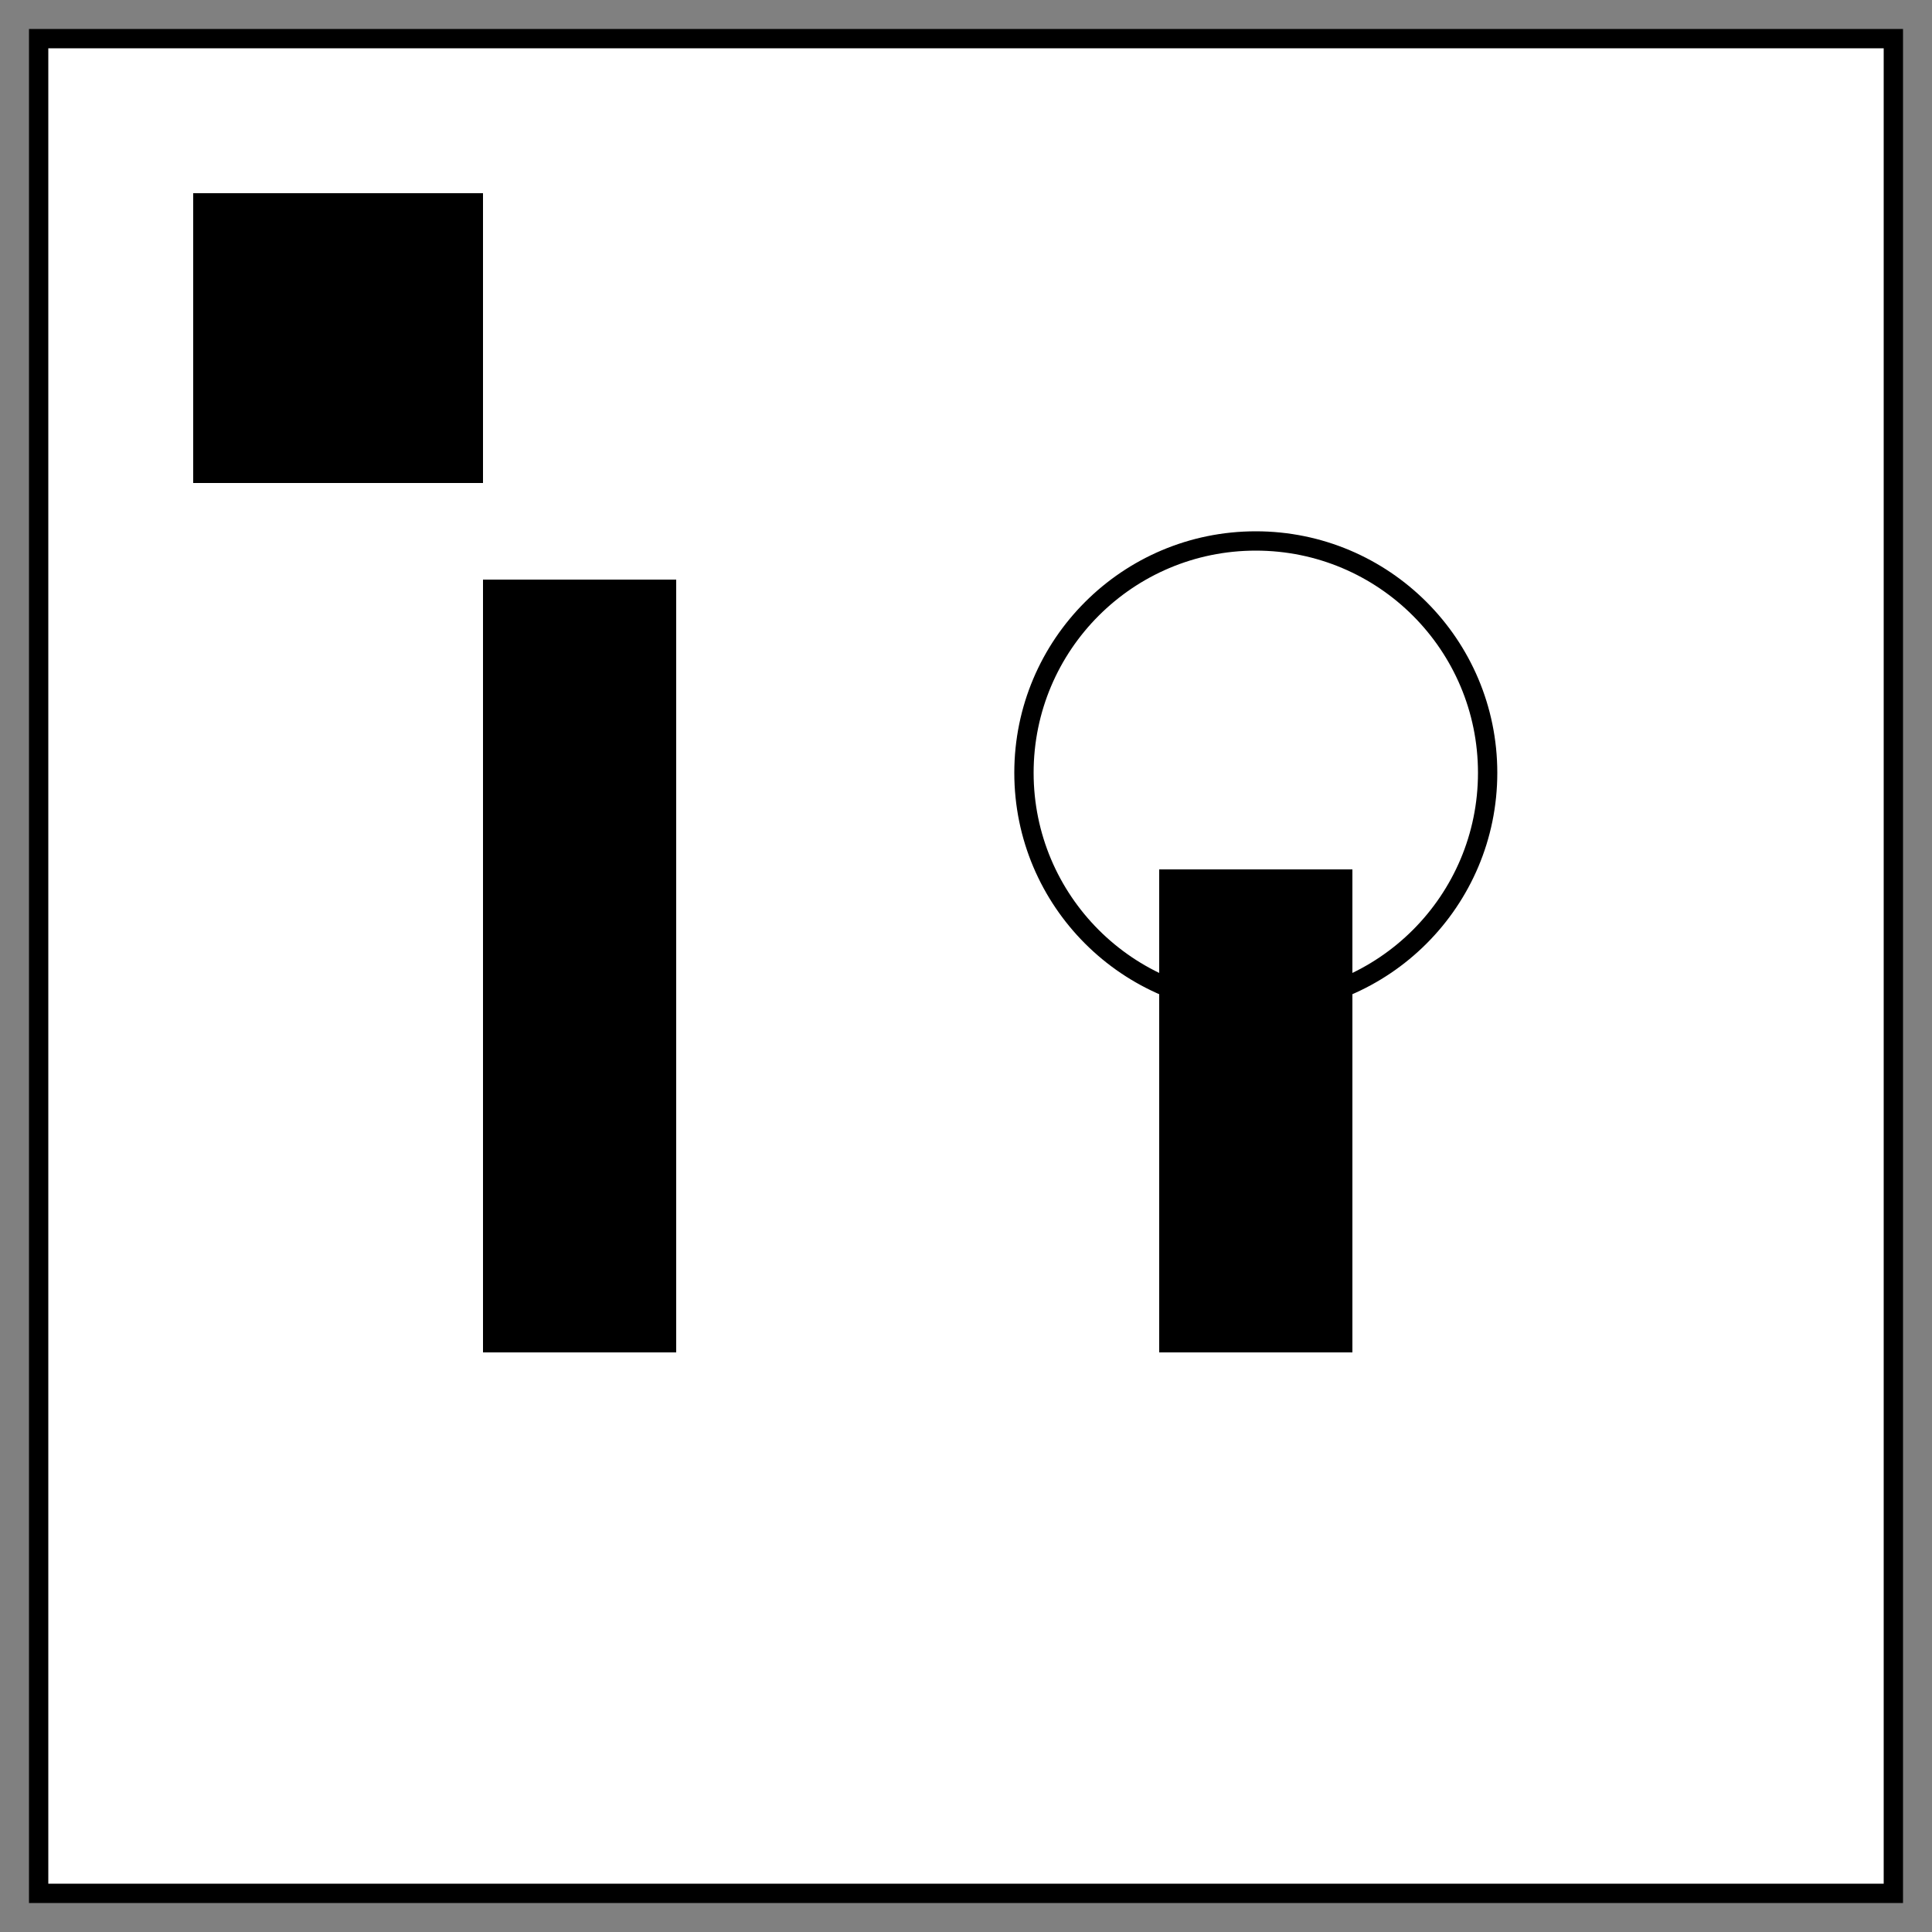
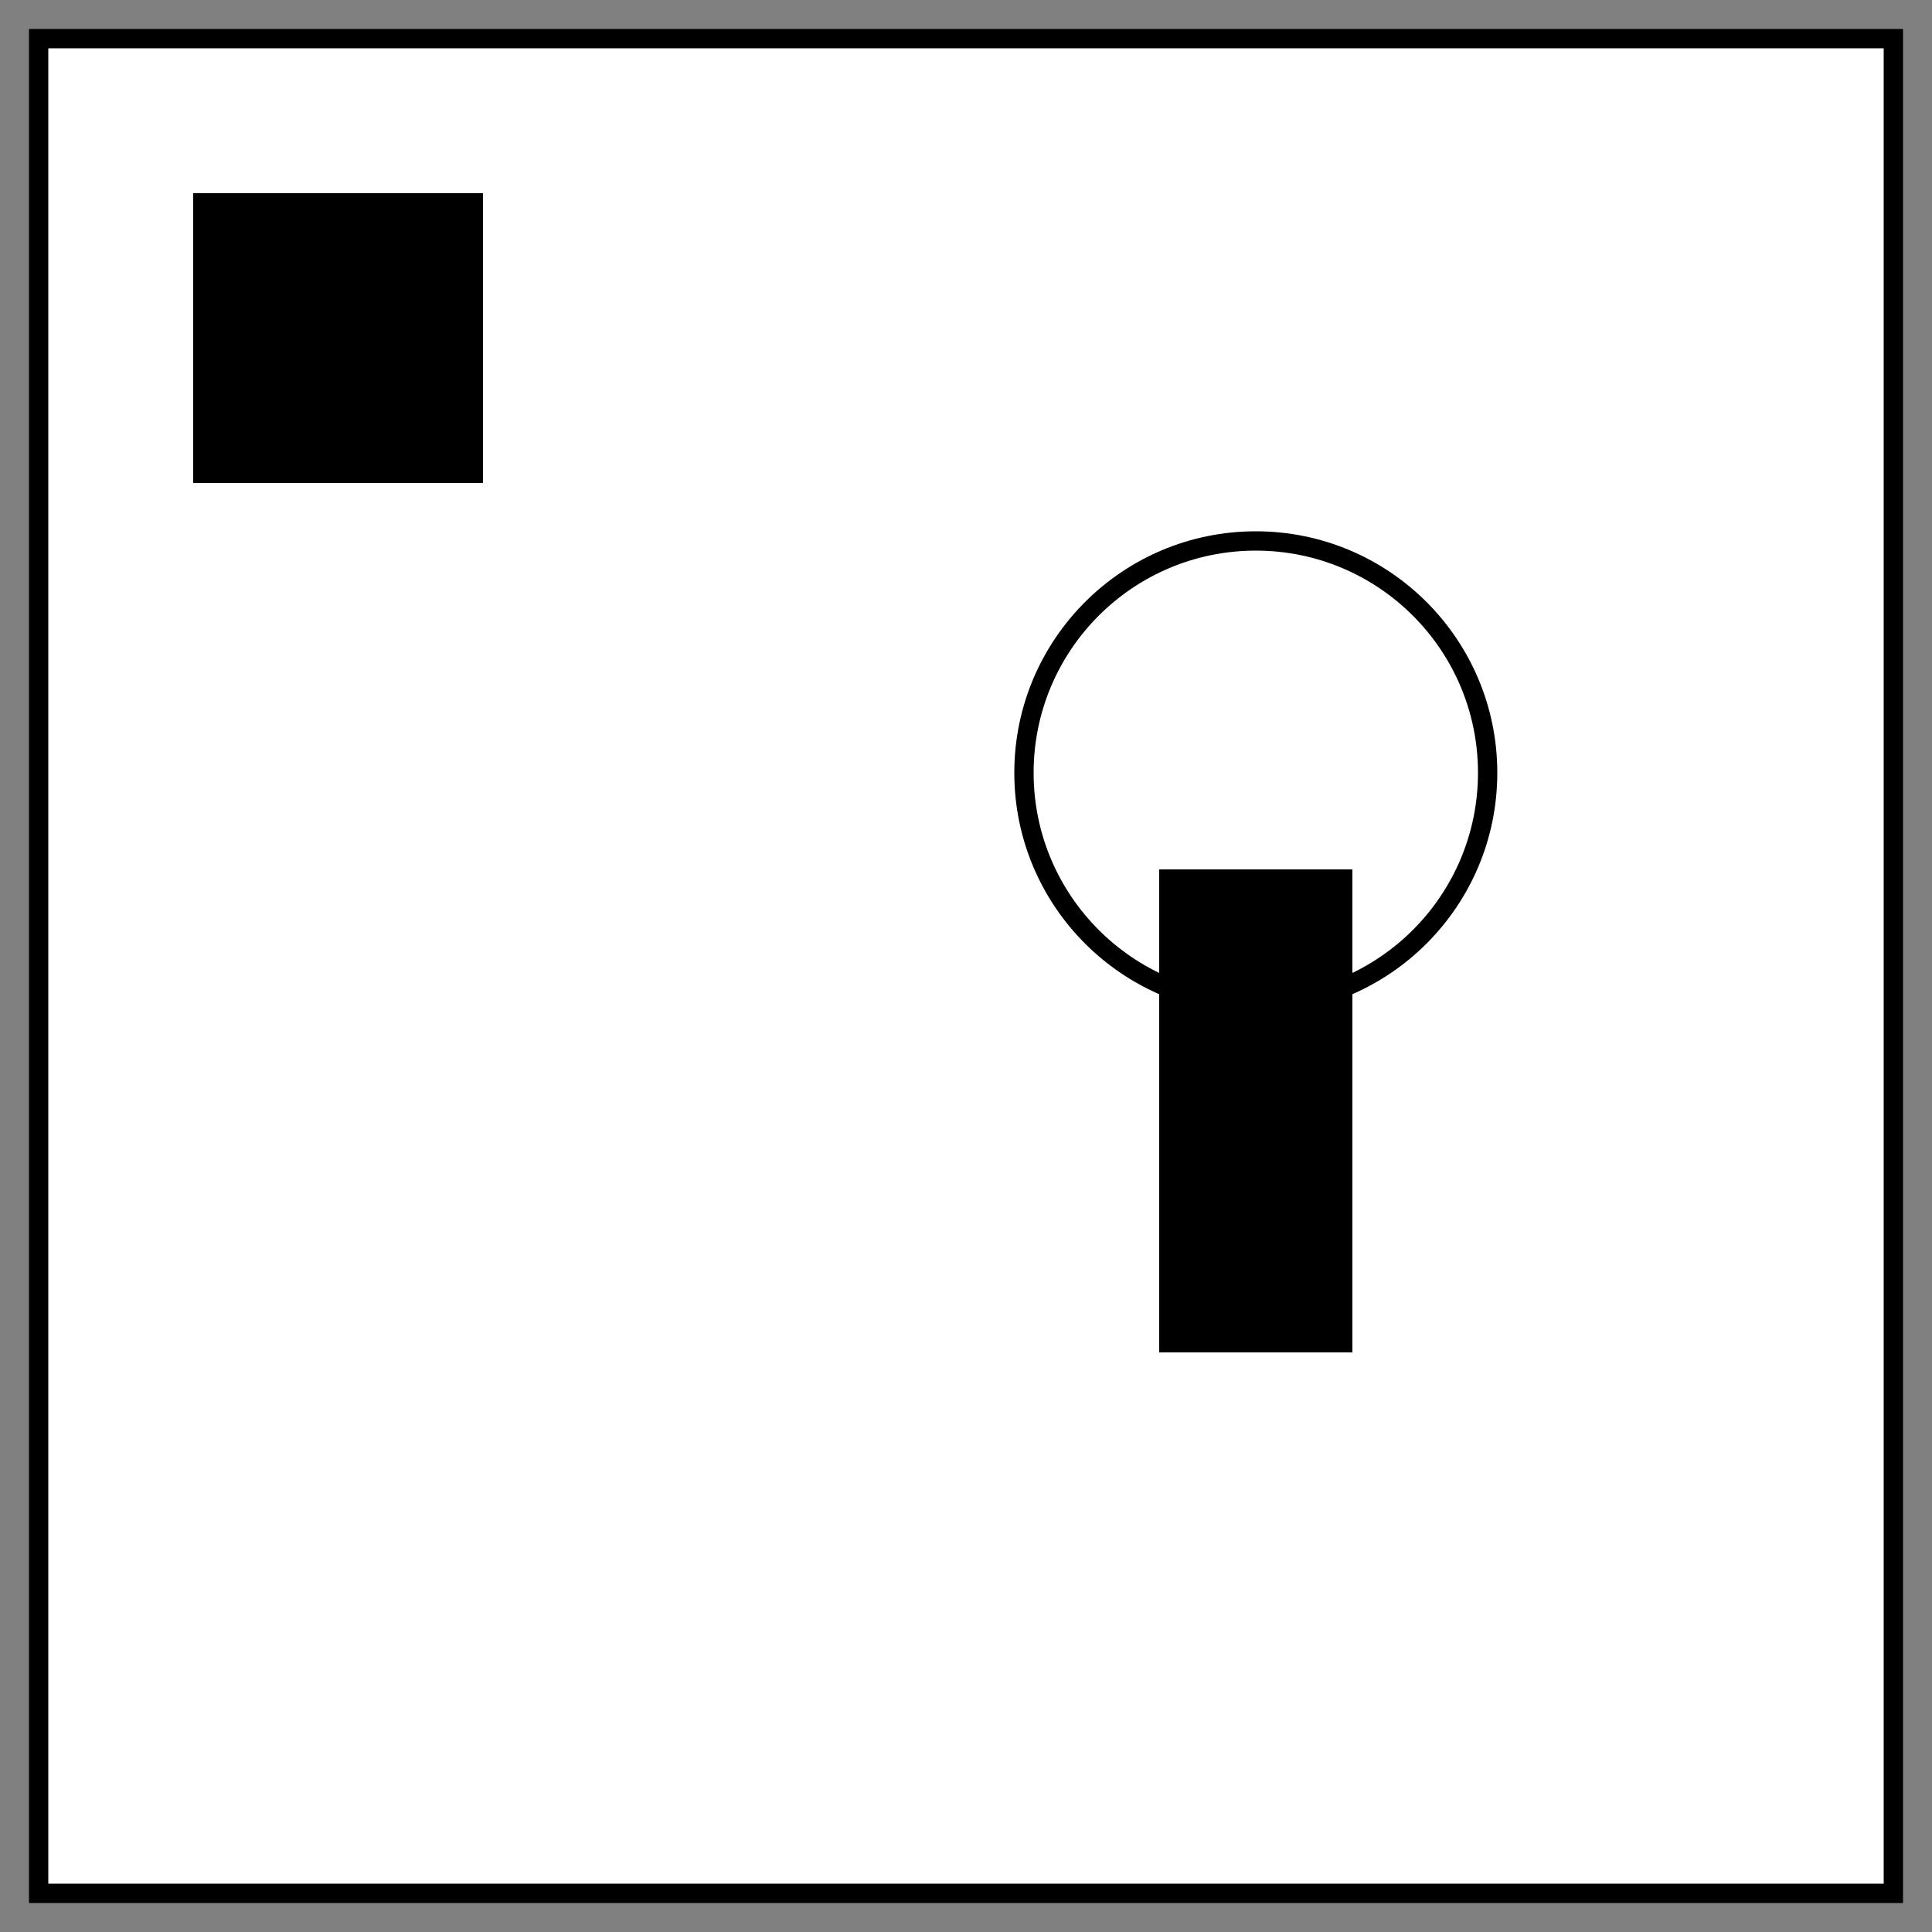
<svg xmlns="http://www.w3.org/2000/svg" viewBox="0 0 100 100" fill="none">
  <rect x="0" y="0" width="100" height="100" fill="#808080" stroke="none" />
  <rect x="2" y="2" width="96" height="96" fill="white" stroke="black" strokeWidth="4" />
-   <path d="M 25 30 L 35 30 L 35 70 L 25 70 L 25 30 Z" fill="black" />
  <circle cx="65" cy="40" r="12" fill="none" stroke="black" strokeWidth="10" />
  <path d="M 70 45 L 70 70 L 60 70 L 60 45" fill="black" />
  <rect x="10" y="10" width="15" height="15" fill="#000000" />
</svg>